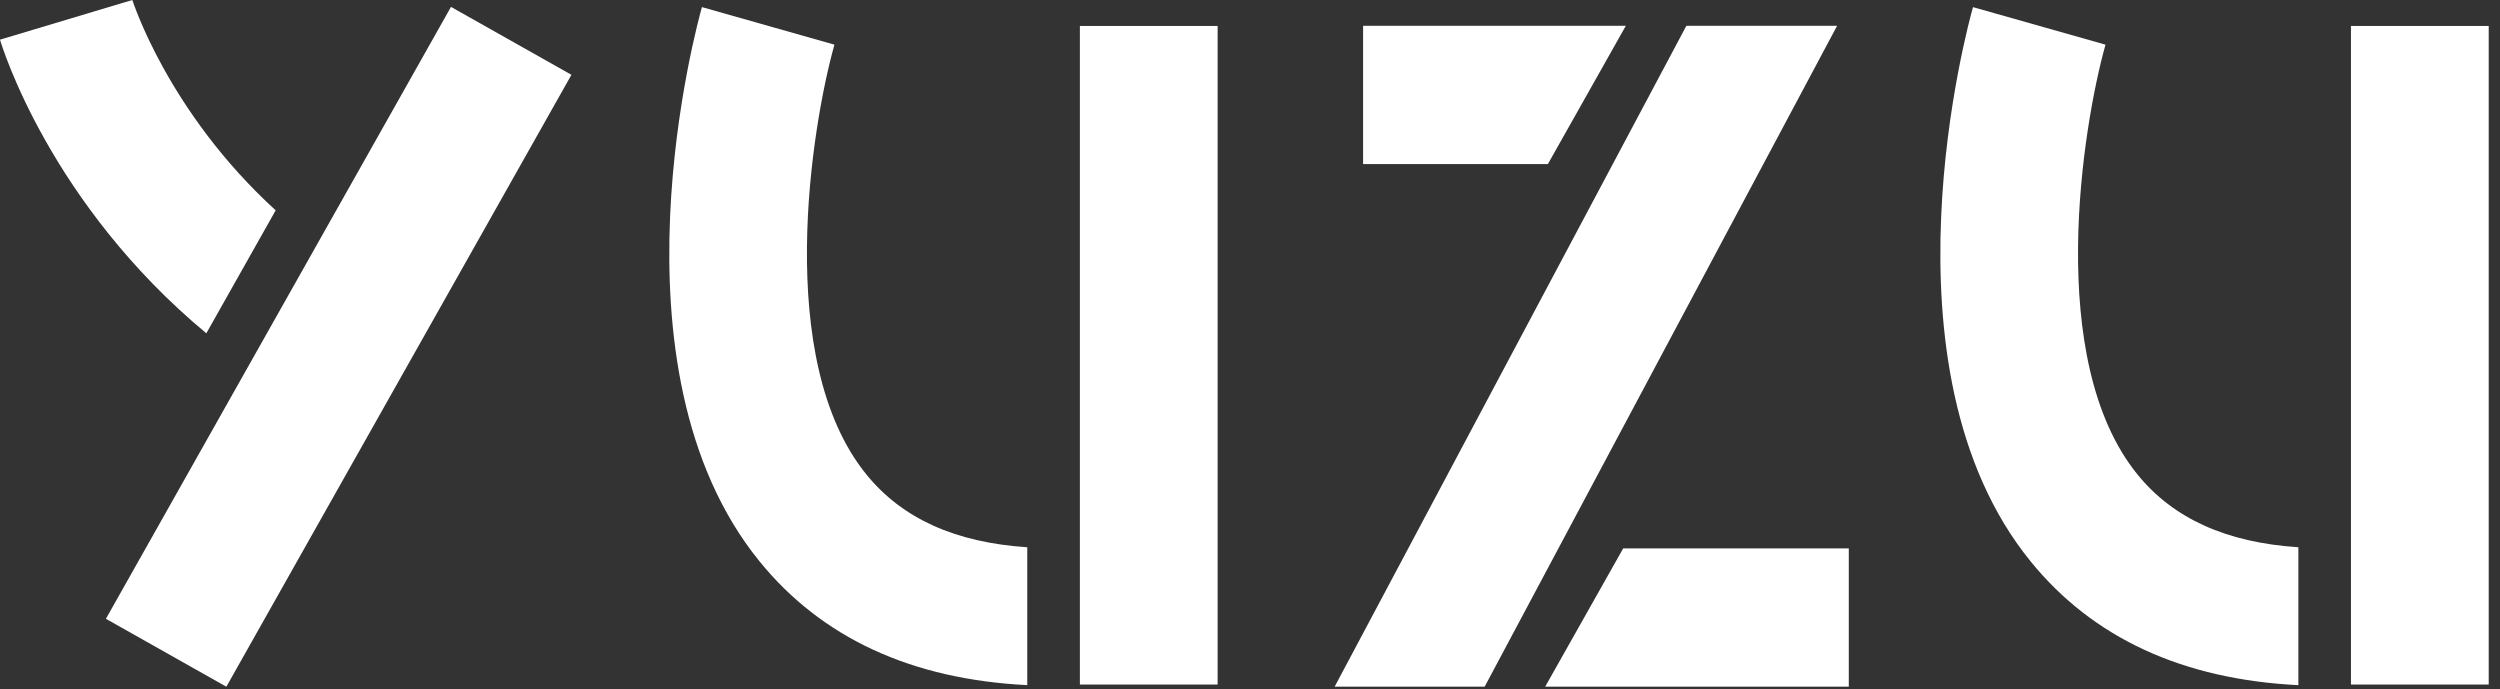
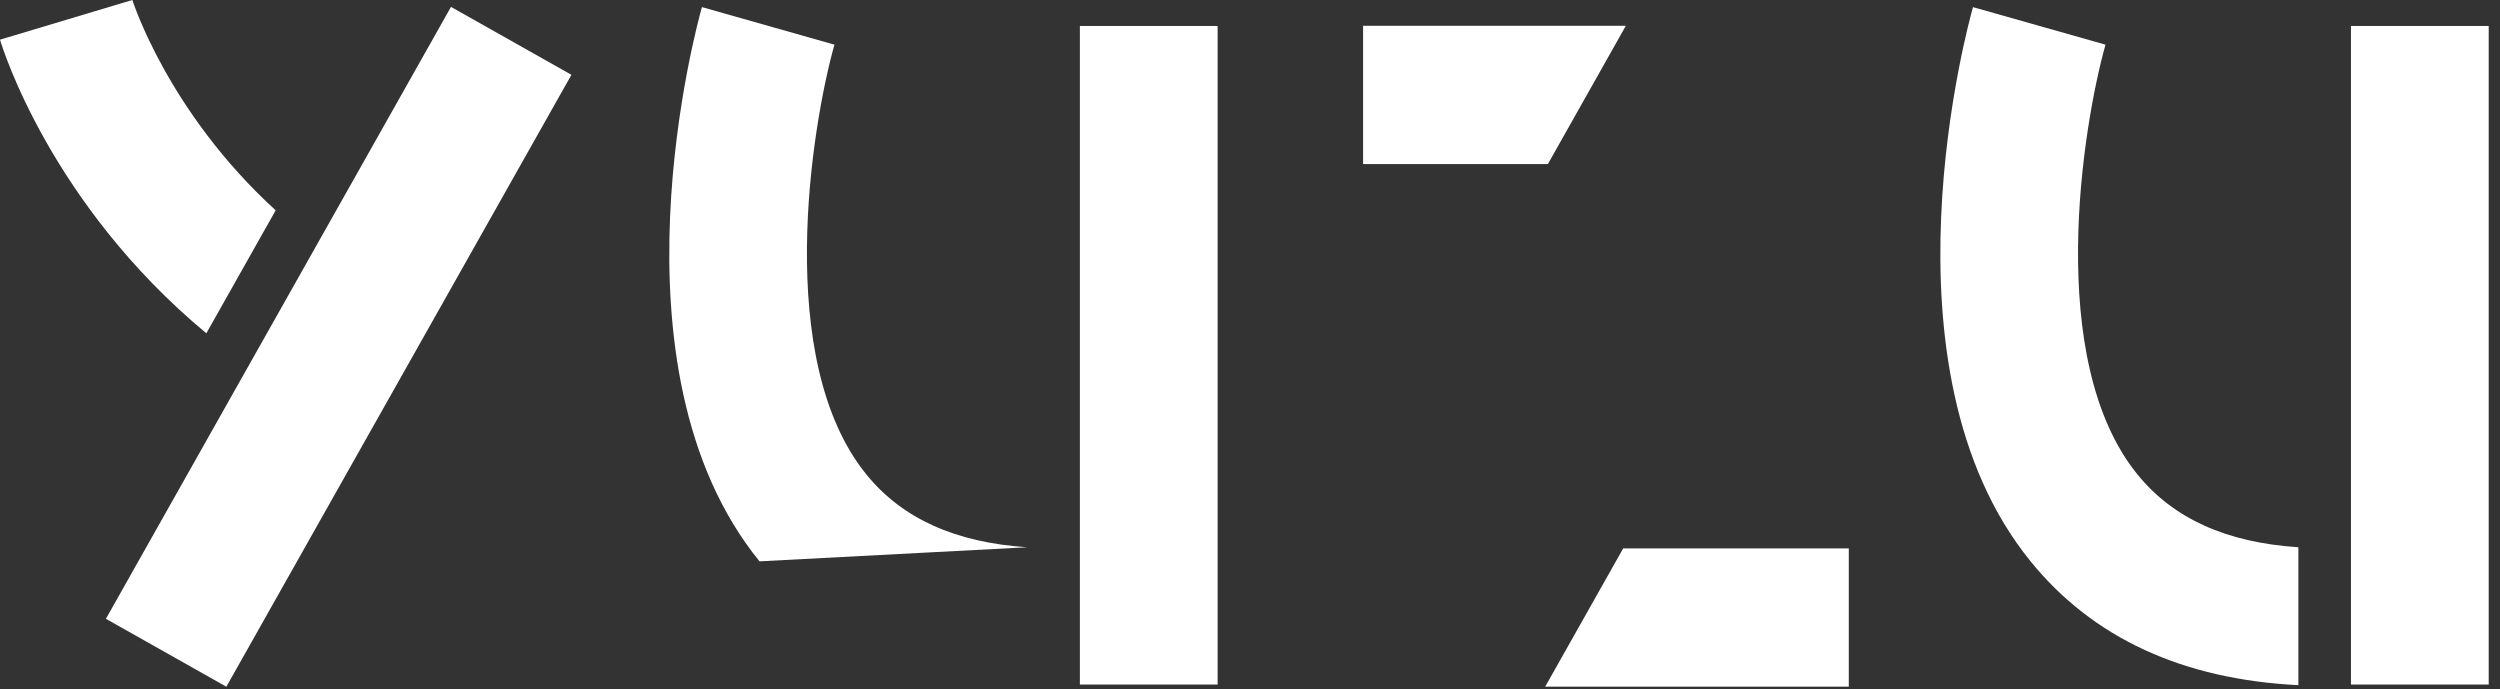
<svg xmlns="http://www.w3.org/2000/svg" width="156px" height="43px" viewBox="0 0 156 43" version="1.1">
  <rect x="0" y="0" width="156" height="43" fill="#333333" stroke="none" />
  <title>YUZU_logo_zlute</title>
  <g id="Page-1" stroke="none" stroke-width="1" fill="none" fill-rule="evenodd">
    <g id="HP-1440" transform="translate(-642, -14)" fill="#FFFFFF">
      <g id="YUZU_logo_zlute" transform="translate(642, 14)">
        <rect id="Rectangle" x="67.384" y="1.62" width="8.595" height="41.095" />
        <polygon id="Rectangle" points="6.609 38.613 28.142 0.43 35.657 4.668 14.124 42.851" />
        <path d="M17.202,13.125 C10.483,6.993 8.289,0.079 8.258,5.91171556e-15 L0,2.475 C0.133,2.927 3.137,12.711 12.875,20.798 L17.202,13.125 Z" id="Path" />
        <polygon id="Path" points="101.452 1.61 85.057 1.61 85.057 10.236 96.589 10.236" />
-         <polygon id="Path" points="114.635 1.61 105.229 1.61 83.283 42.848 92.643 42.848" />
        <polygon id="Path" points="96.42 42.848 115.365 42.848 115.365 34.222 101.286 34.222" />
-         <path d="M64.101,34.149 C59.609,33.852 56.304,32.359 54.072,29.619 C48.248,22.466 50.65,7.827 52.069,2.787 L43.801,0.443 C43.541,1.354 37.561,22.928 47.393,35.027 C51.278,39.811 56.888,42.395 64.101,42.752 L64.101,34.149 Z" id="Path" />
+         <path d="M64.101,34.149 C59.609,33.852 56.304,32.359 54.072,29.619 C48.248,22.466 50.65,7.827 52.069,2.787 L43.801,0.443 C43.541,1.354 37.561,22.928 47.393,35.027 L64.101,34.149 Z" id="Path" />
        <rect id="Rectangle" x="146.7" y="1.62" width="8.595" height="41.095" />
        <path d="M143.418,34.149 C138.923,33.852 135.618,32.359 133.388,29.619 C127.564,22.466 129.967,7.827 131.383,2.787 L123.115,0.445 C122.855,1.356 116.875,22.93 126.709,35.029 C130.593,39.813 136.203,42.397 143.418,42.754 L143.418,34.149 Z" id="Path" />
      </g>
    </g>
  </g>
</svg>